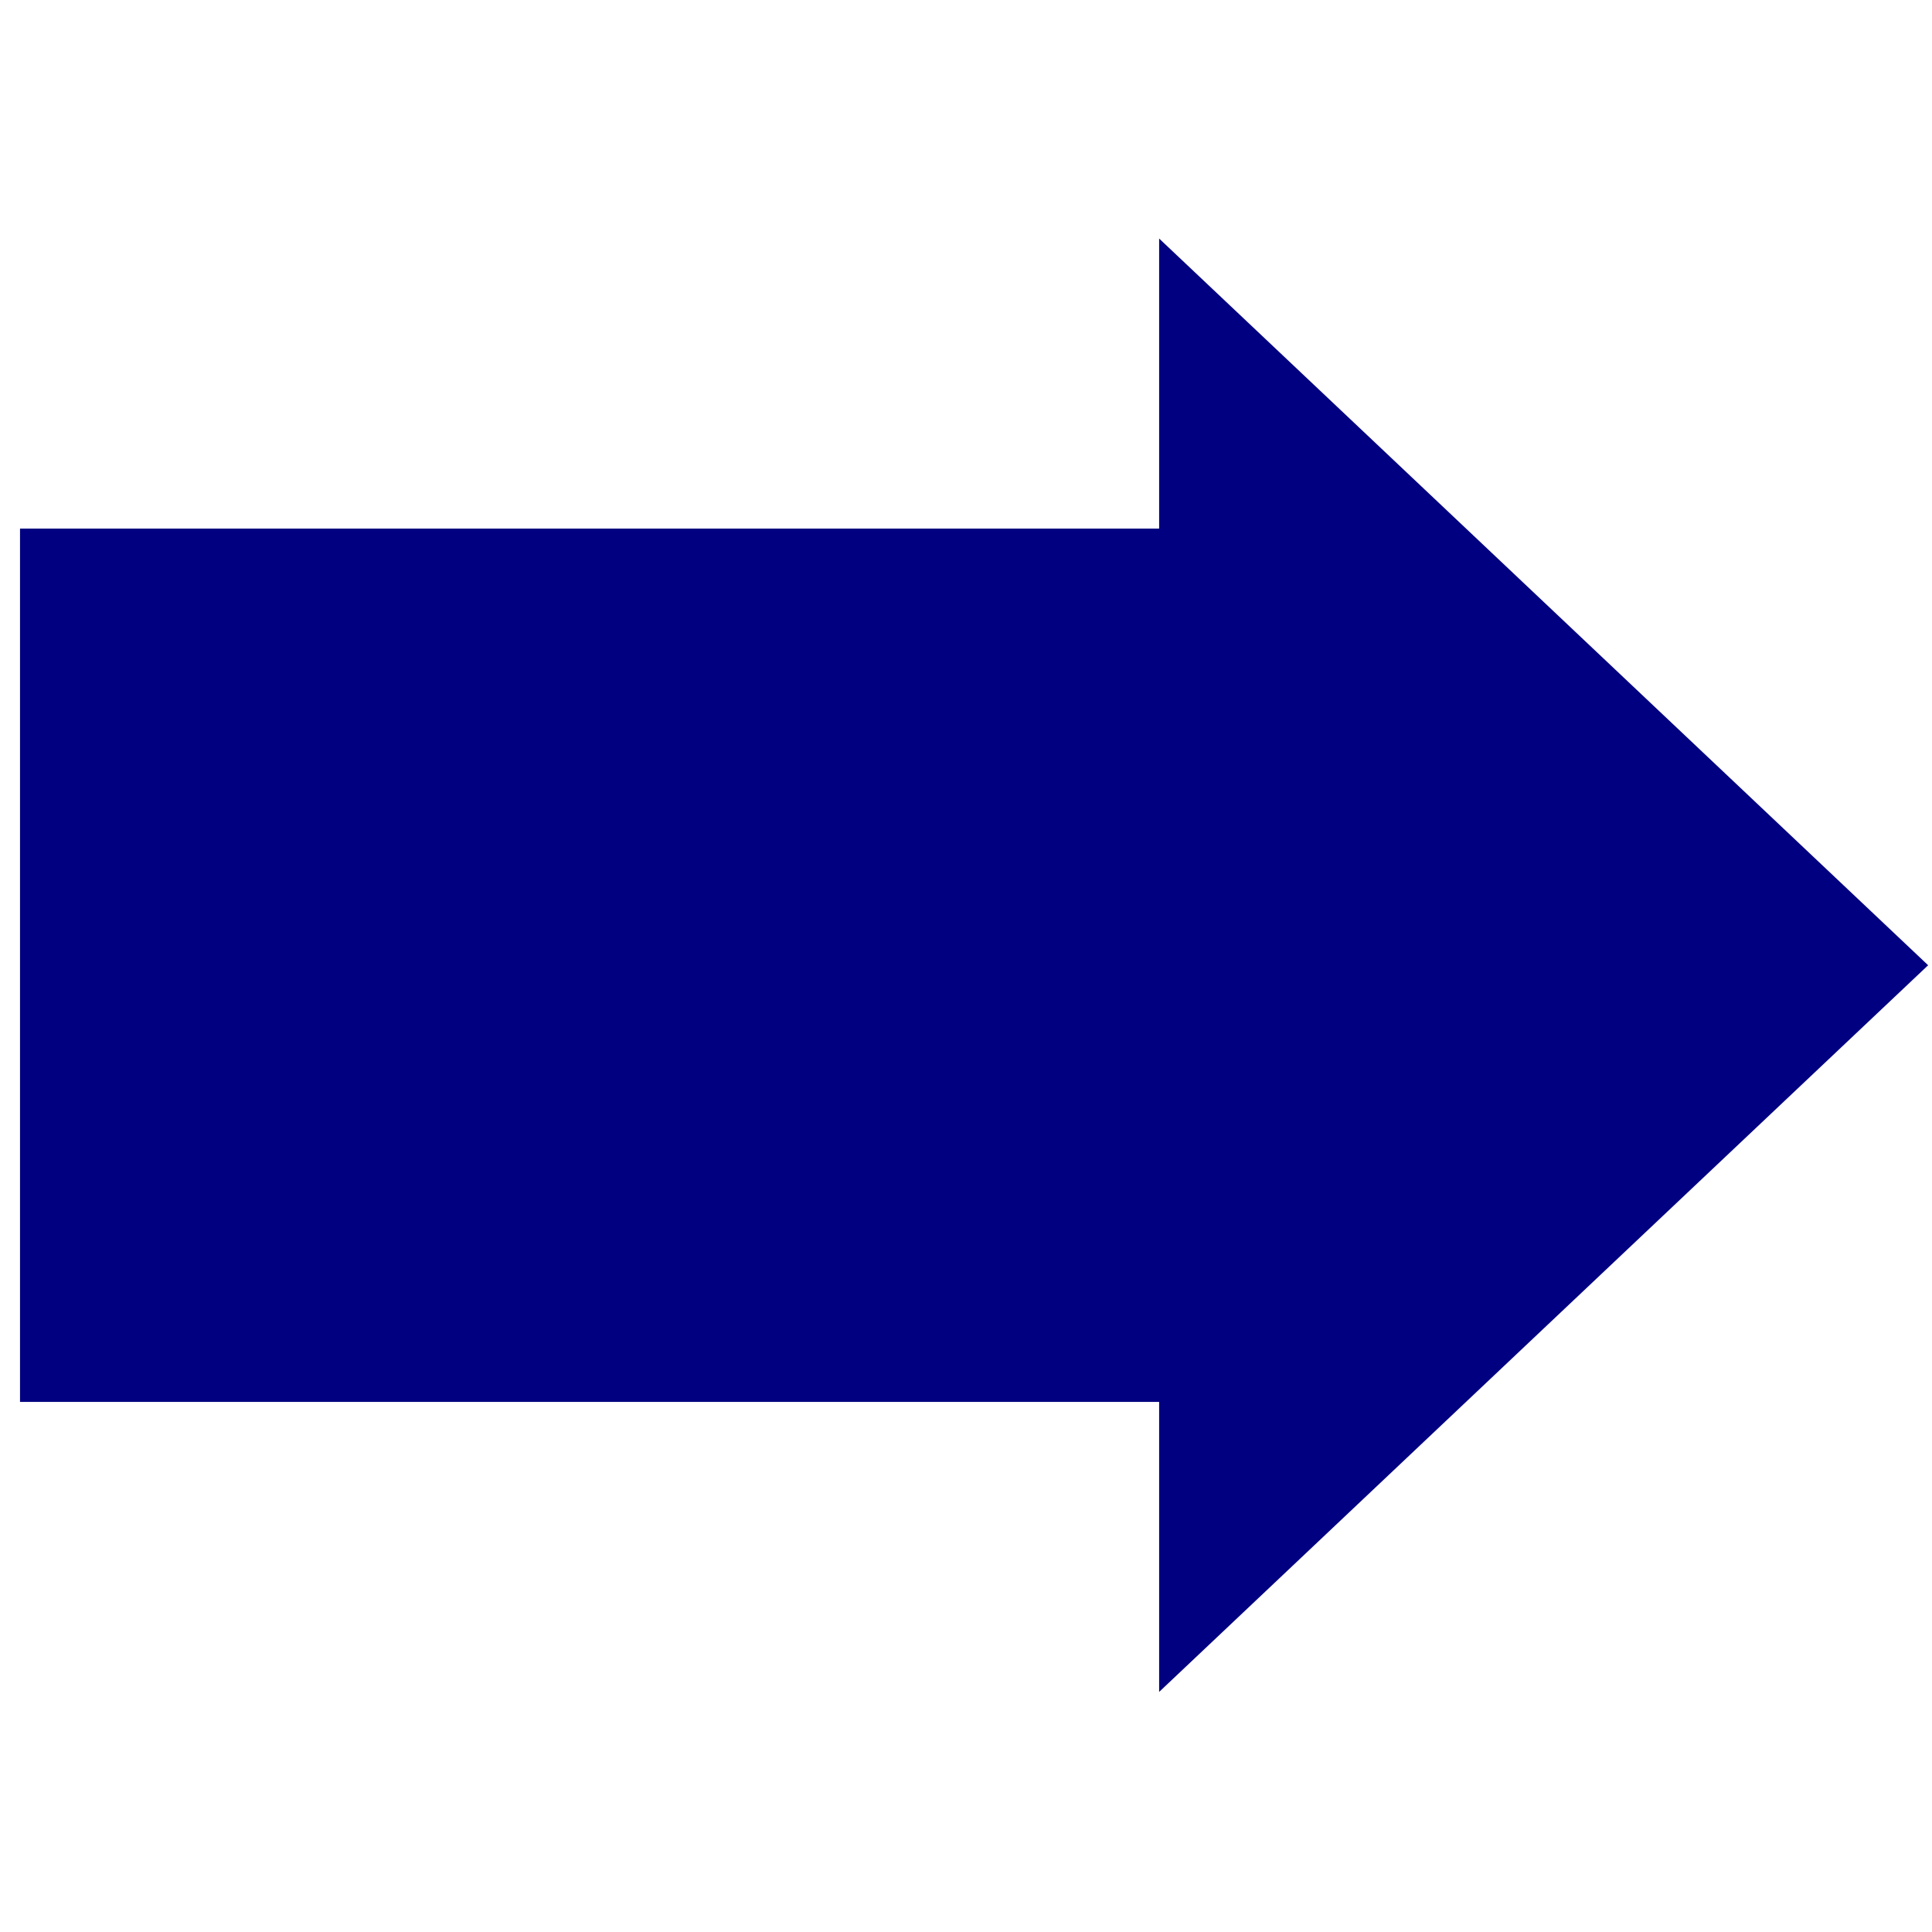
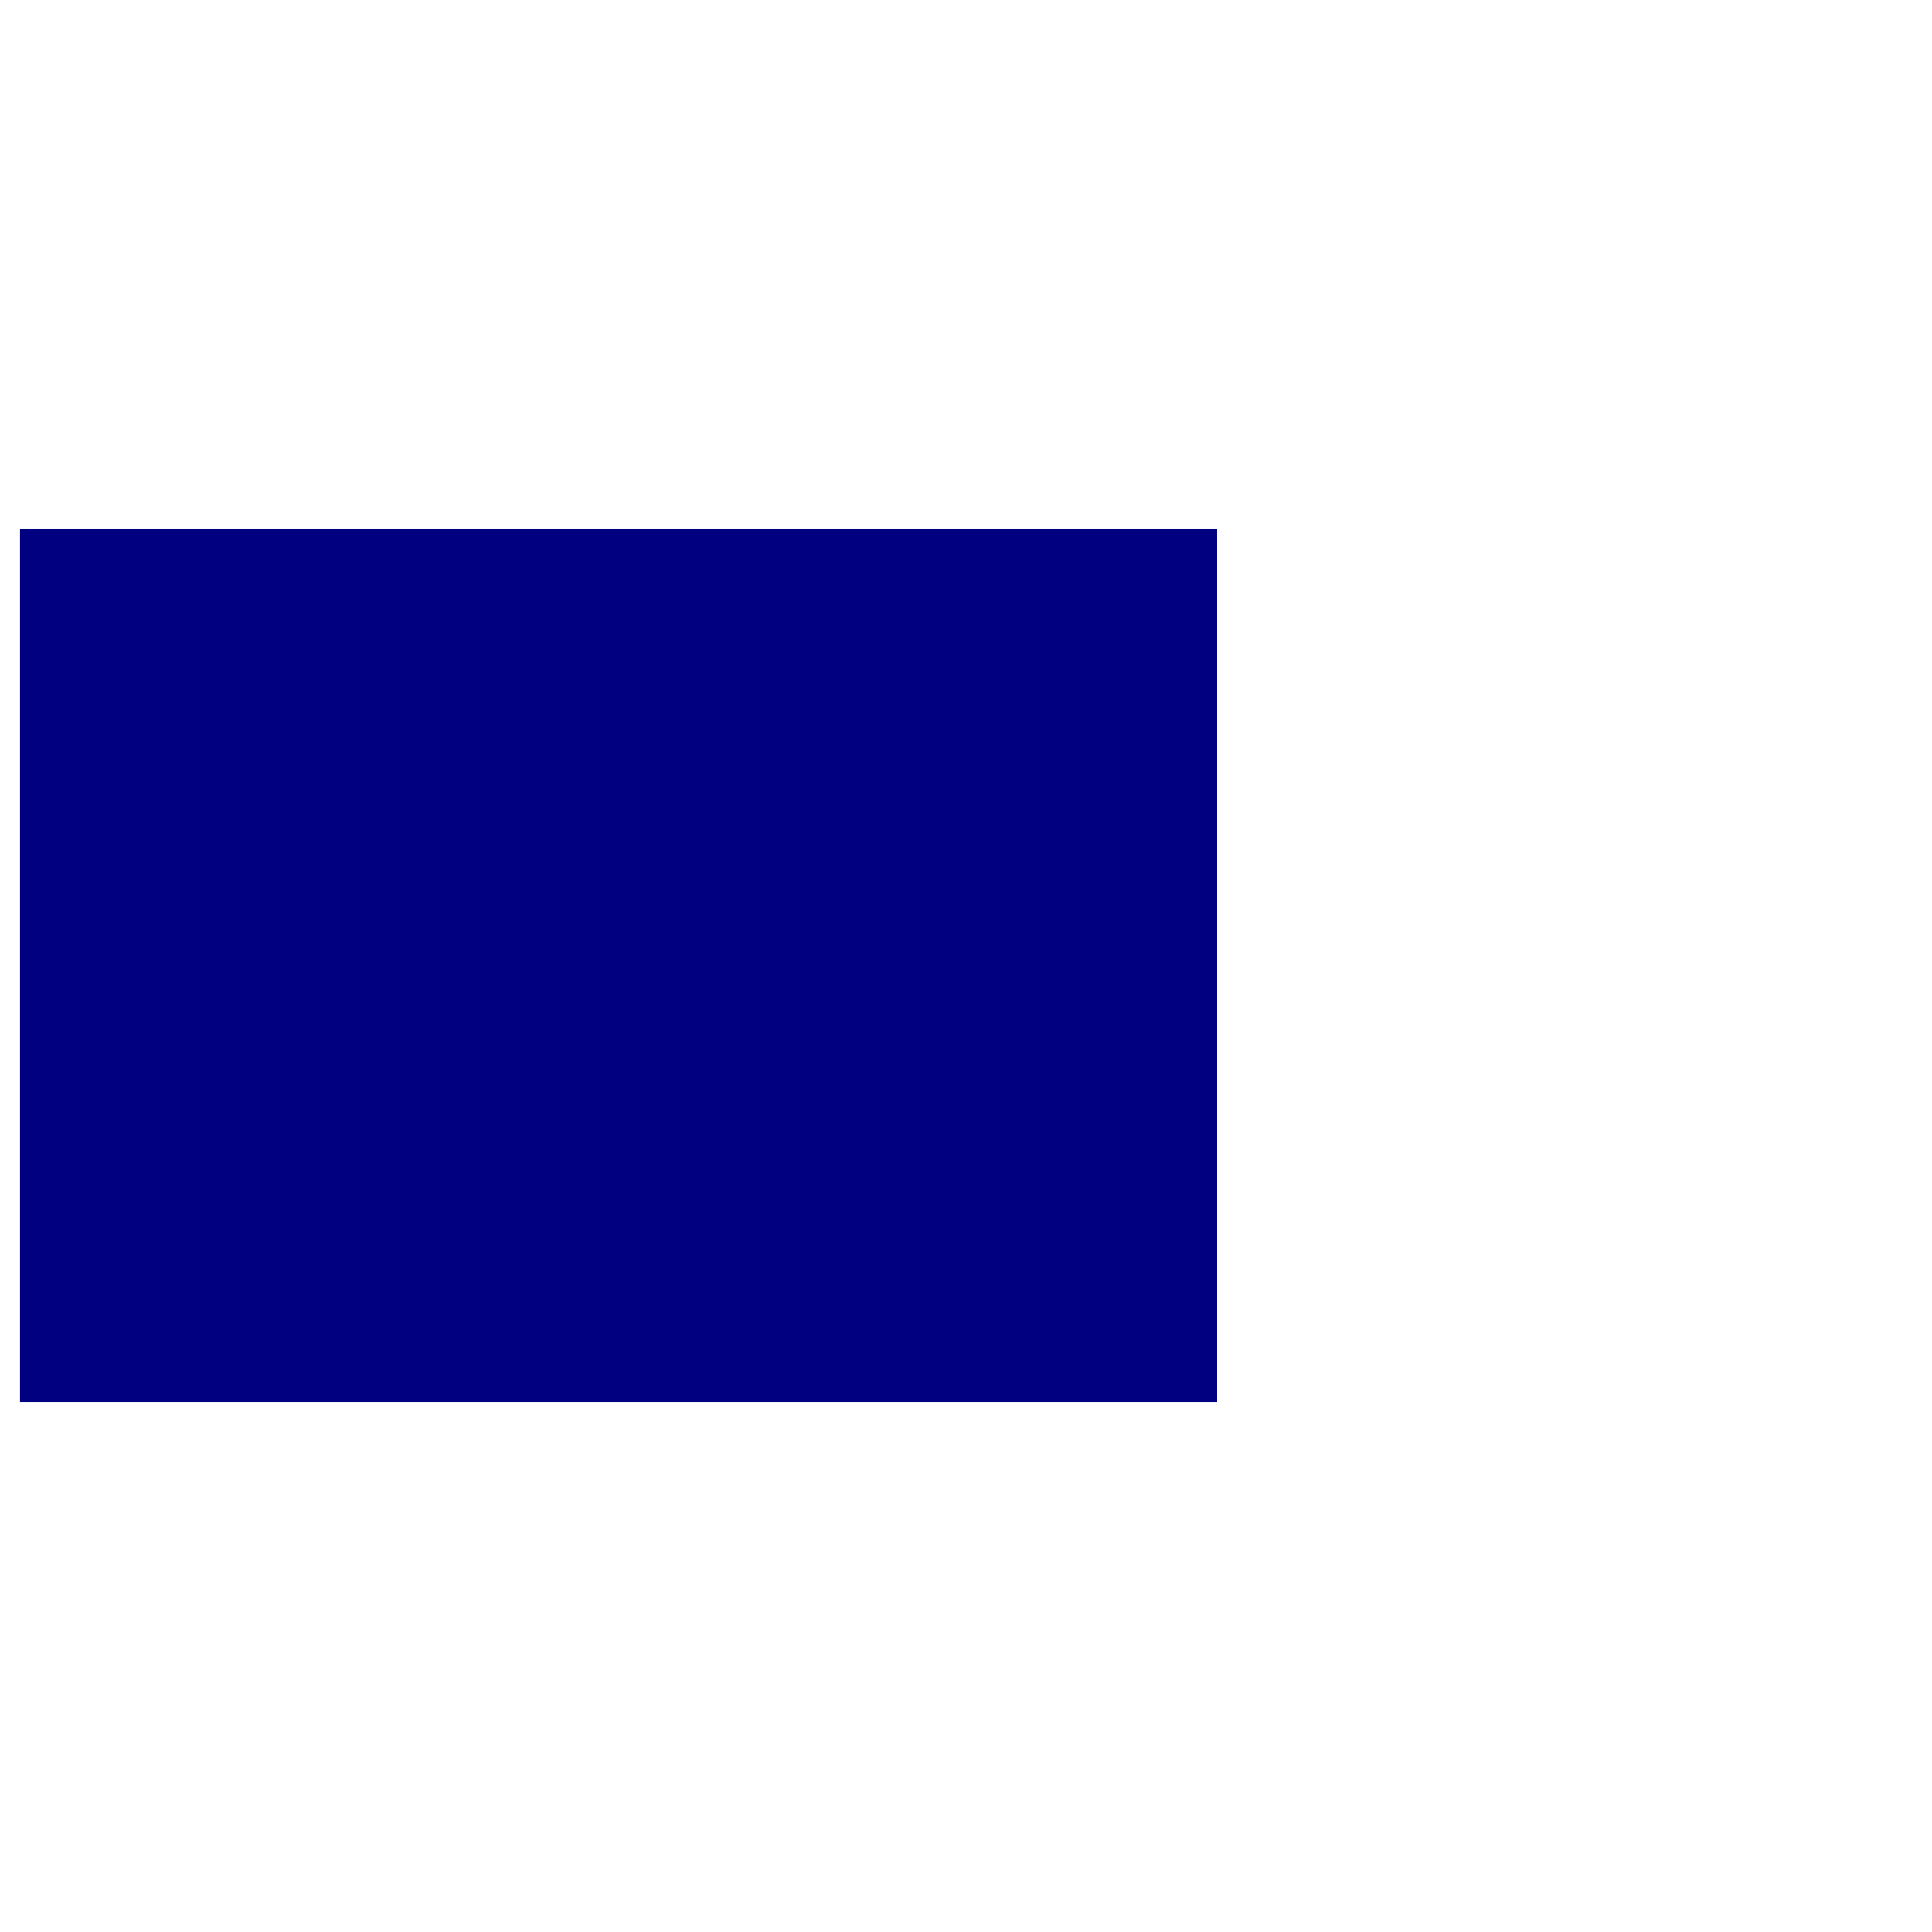
<svg xmlns="http://www.w3.org/2000/svg" width="64" height="64" viewBox="0 0 64 64">
  <defs>
    <linearGradient id="a">
      <stop offset="0" stop-color="#22180f" />
      <stop offset="1" stop-color="#4a180f" />
    </linearGradient>
  </defs>
  <g fill="navy" fill-rule="evenodd">
    <path d="M.663 17.51H40.32v28.93H.663z" />
-     <path d="M63.872 31.975L51.135 44.01 38.398 56.047V7.902l12.737 12.036z" />
  </g>
</svg>